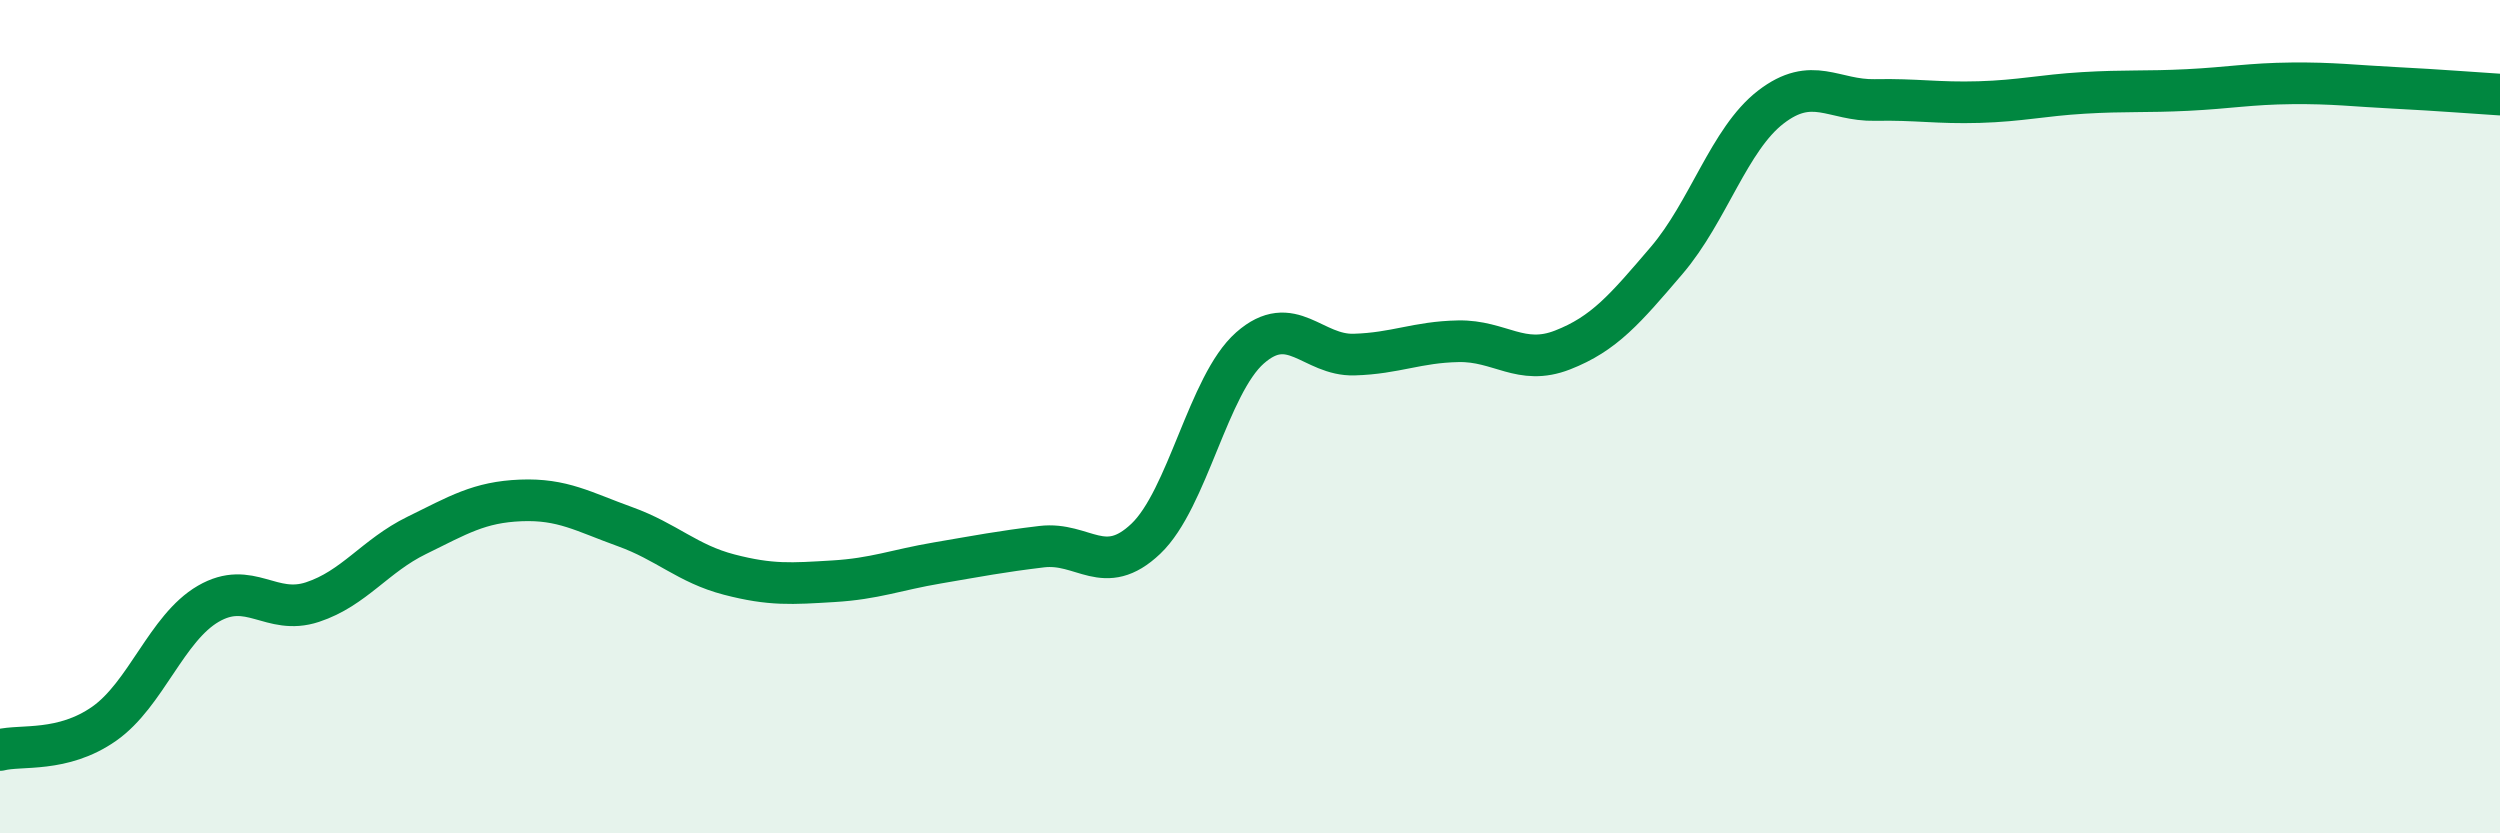
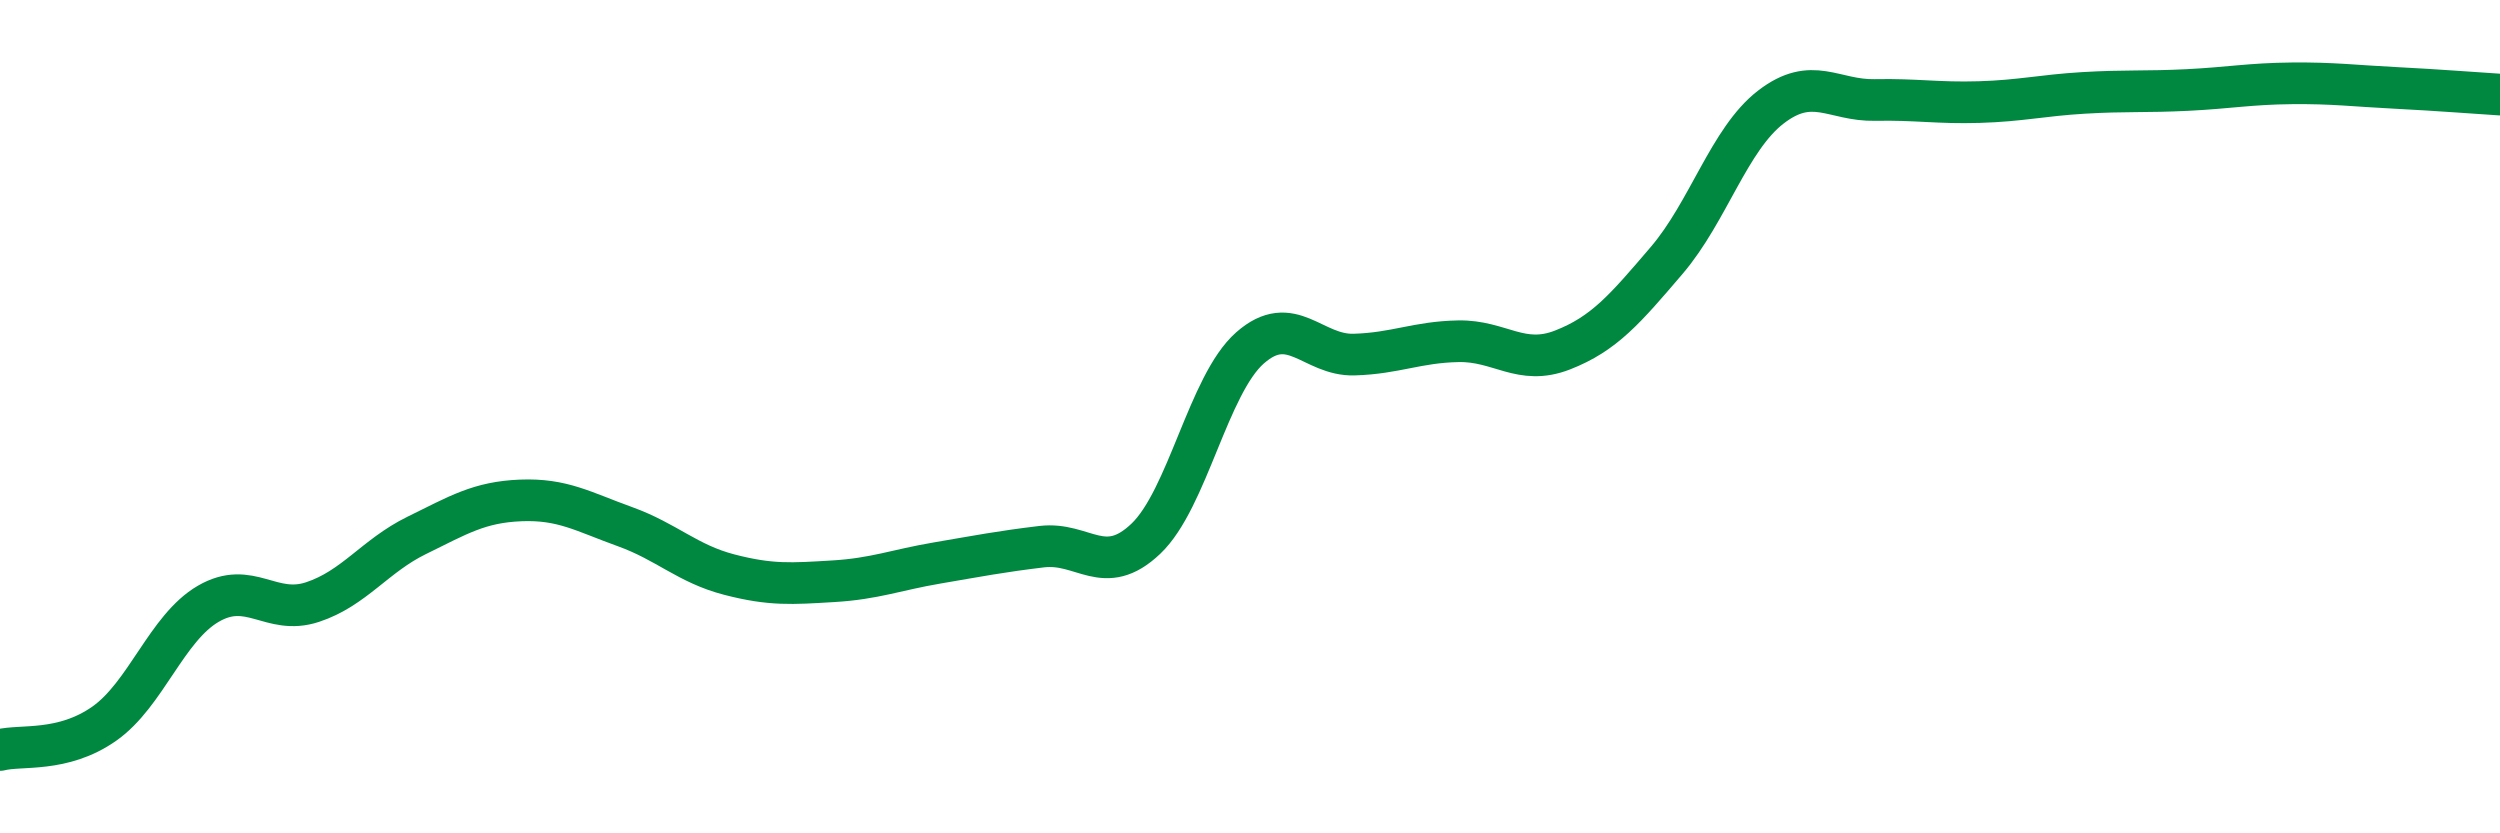
<svg xmlns="http://www.w3.org/2000/svg" width="60" height="20" viewBox="0 0 60 20">
-   <path d="M 0,18 C 0.5,17.87 1.5,18.07 2.5,17.37 C 3.5,16.67 4,15.07 5,14.49 C 6,13.91 6.5,14.78 7.5,14.45 C 8.5,14.12 9,13.34 10,12.85 C 11,12.36 11.5,12.05 12.5,12.01 C 13.5,11.97 14,12.28 15,12.64 C 16,13 16.5,13.53 17.5,13.79 C 18.5,14.05 19,14.01 20,13.95 C 21,13.89 21.5,13.68 22.5,13.51 C 23.5,13.34 24,13.24 25,13.12 C 26,13 26.5,13.88 27.5,12.93 C 28.5,11.98 29,9.23 30,8.35 C 31,7.47 31.5,8.54 32.5,8.51 C 33.5,8.48 34,8.21 35,8.19 C 36,8.17 36.5,8.79 37.5,8.4 C 38.5,8.01 39,7.42 40,6.25 C 41,5.08 41.5,3.34 42.5,2.57 C 43.5,1.8 44,2.42 45,2.4 C 46,2.38 46.5,2.48 47.5,2.45 C 48.5,2.42 49,2.29 50,2.23 C 51,2.17 51.5,2.21 52.5,2.16 C 53.5,2.11 54,2.01 55,2 C 56,1.99 56.5,2.06 57.5,2.11 C 58.5,2.16 59.5,2.24 60,2.27L60 20L0 20Z" fill="#008740" opacity="0.1" stroke-linecap="round" stroke-linejoin="round" />
  <path d="M 0,18 C 0.5,17.87 1.5,18.07 2.5,17.37 C 3.5,16.67 4,15.07 5,14.49 C 6,13.91 6.5,14.78 7.5,14.45 C 8.5,14.12 9,13.34 10,12.85 C 11,12.36 11.5,12.05 12.5,12.01 C 13.5,11.97 14,12.28 15,12.64 C 16,13 16.5,13.53 17.5,13.79 C 18.5,14.05 19,14.01 20,13.95 C 21,13.89 21.5,13.68 22.5,13.51 C 23.5,13.34 24,13.24 25,13.12 C 26,13 26.5,13.88 27.5,12.93 C 28.5,11.98 29,9.23 30,8.35 C 31,7.47 31.5,8.54 32.5,8.51 C 33.5,8.48 34,8.21 35,8.19 C 36,8.17 36.5,8.79 37.5,8.4 C 38.5,8.01 39,7.42 40,6.25 C 41,5.08 41.5,3.34 42.5,2.57 C 43.5,1.8 44,2.42 45,2.4 C 46,2.38 46.5,2.48 47.5,2.45 C 48.5,2.42 49,2.29 50,2.23 C 51,2.17 51.5,2.21 52.5,2.16 C 53.5,2.11 54,2.01 55,2 C 56,1.99 56.5,2.06 57.5,2.11 C 58.5,2.16 59.5,2.24 60,2.27" stroke="#008740" stroke-width="1" fill="none" stroke-linecap="round" stroke-linejoin="round" />
</svg>